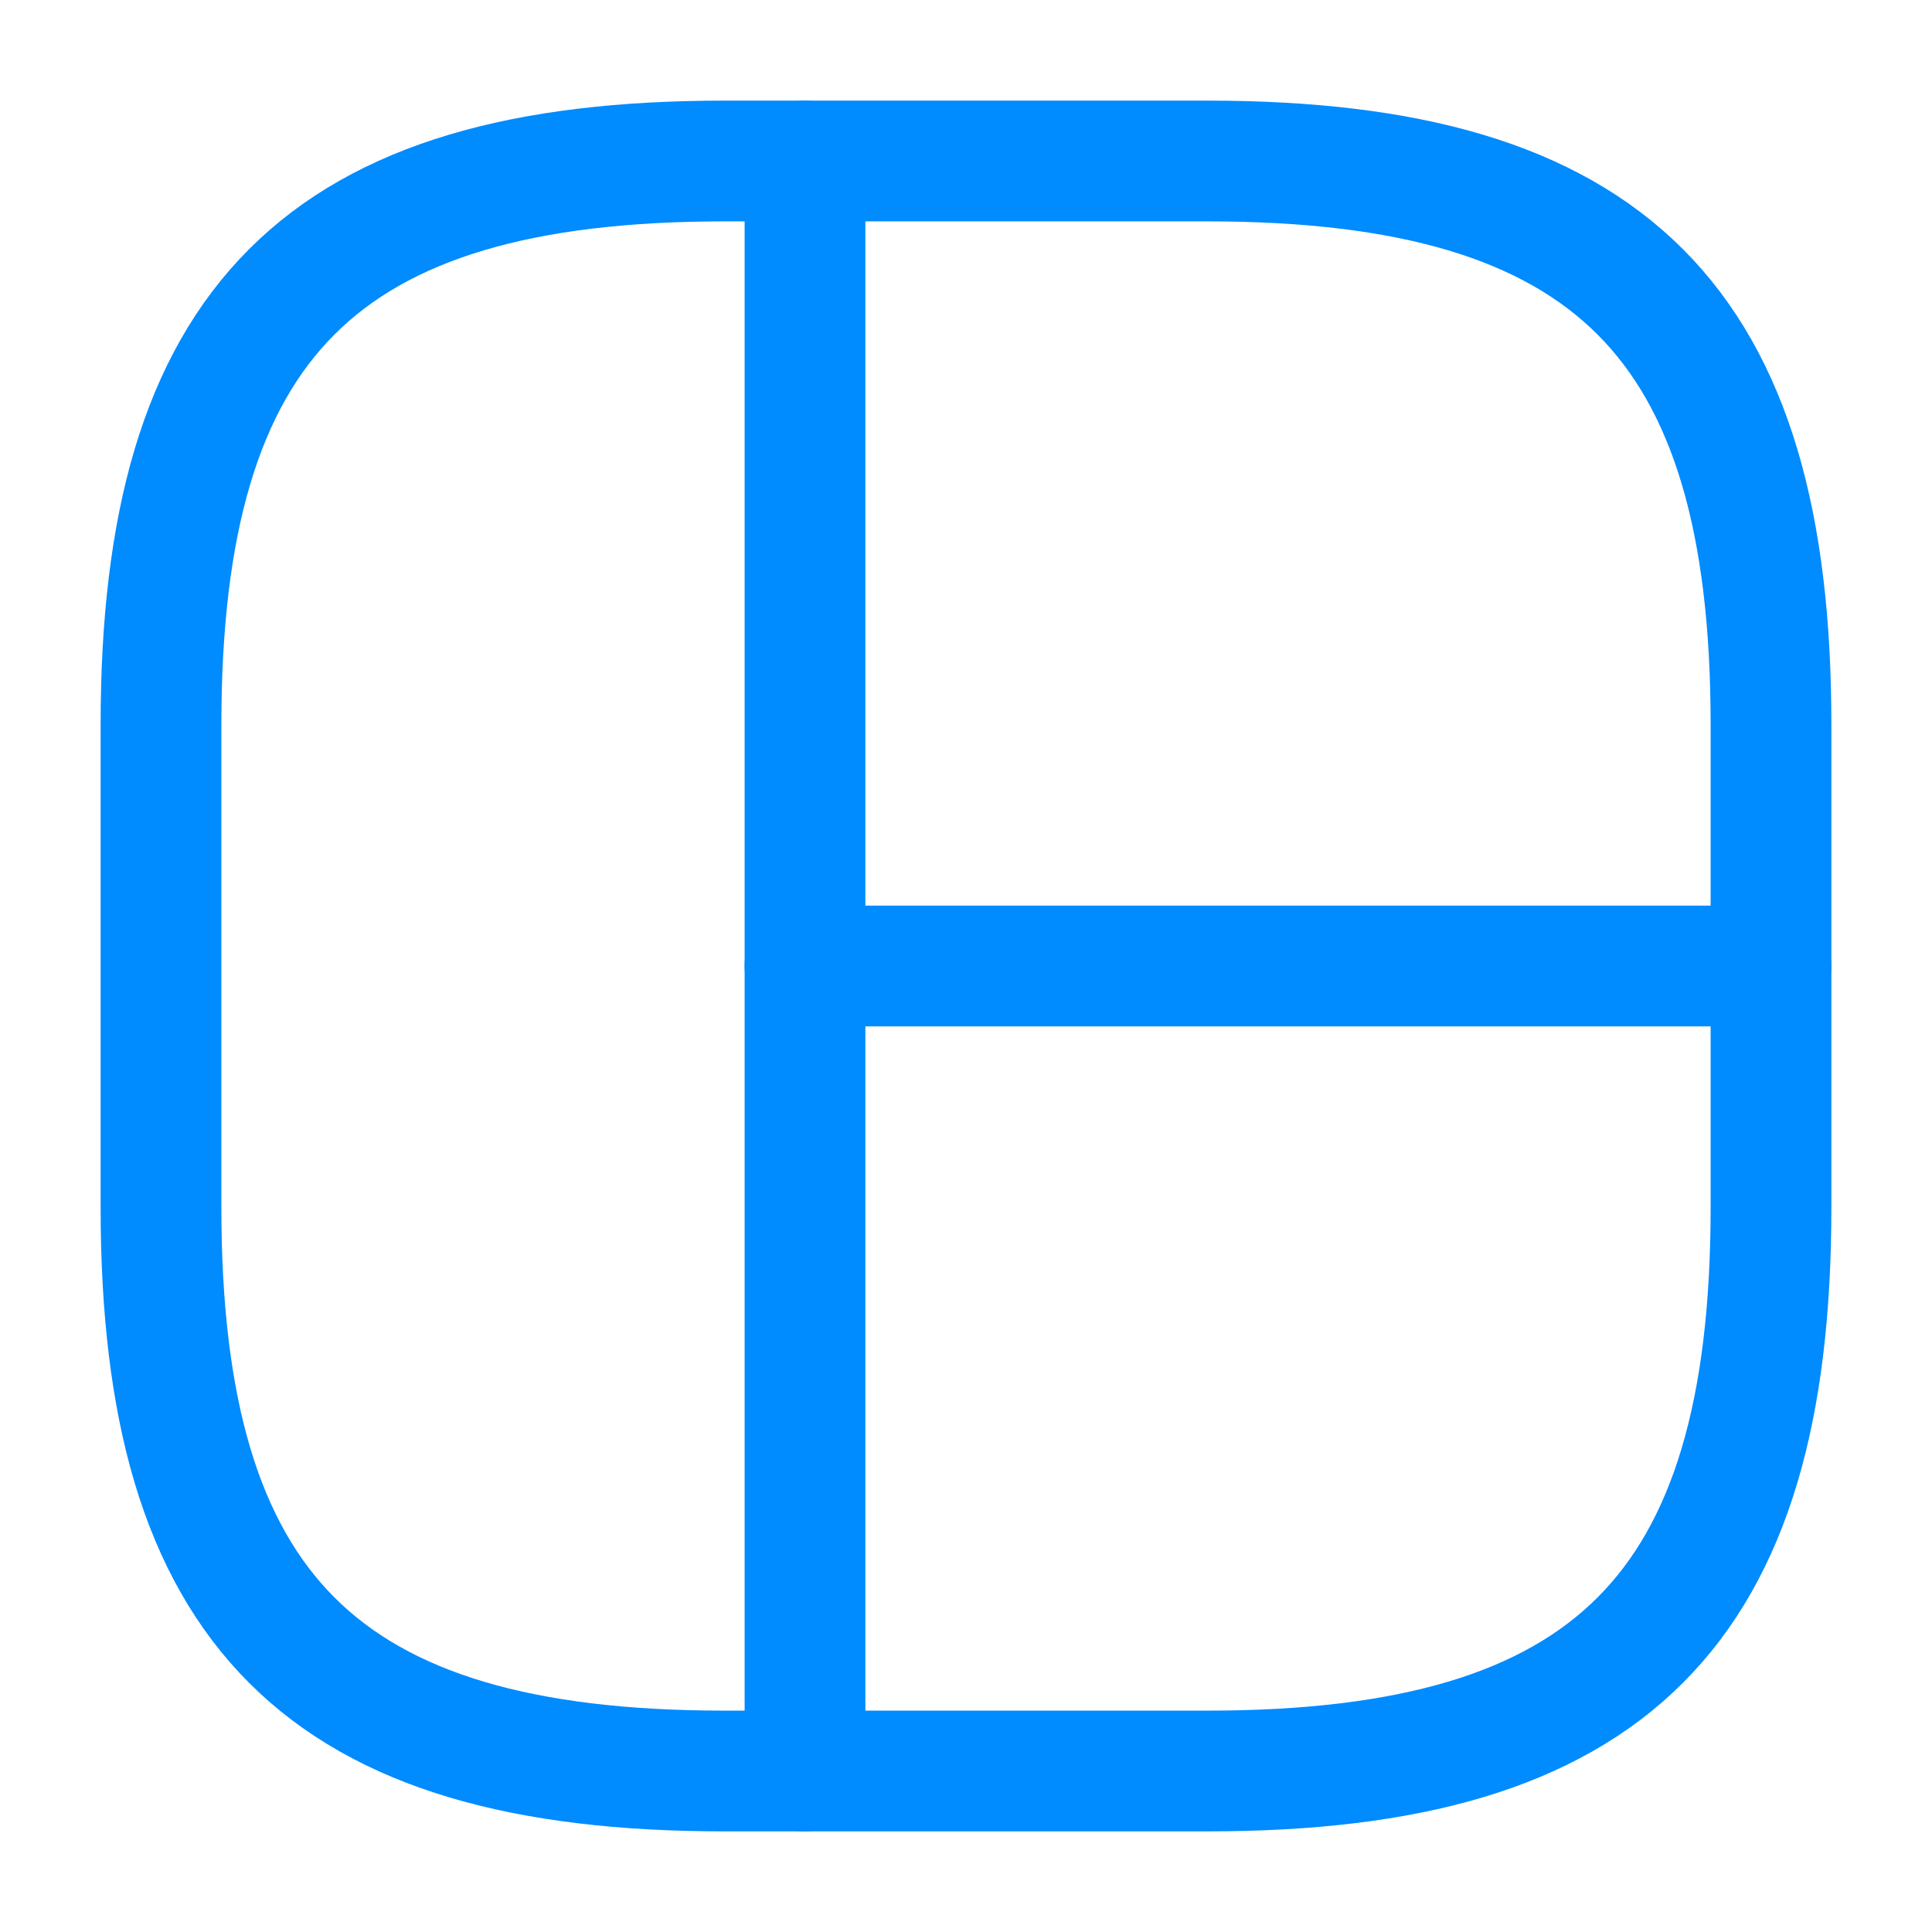
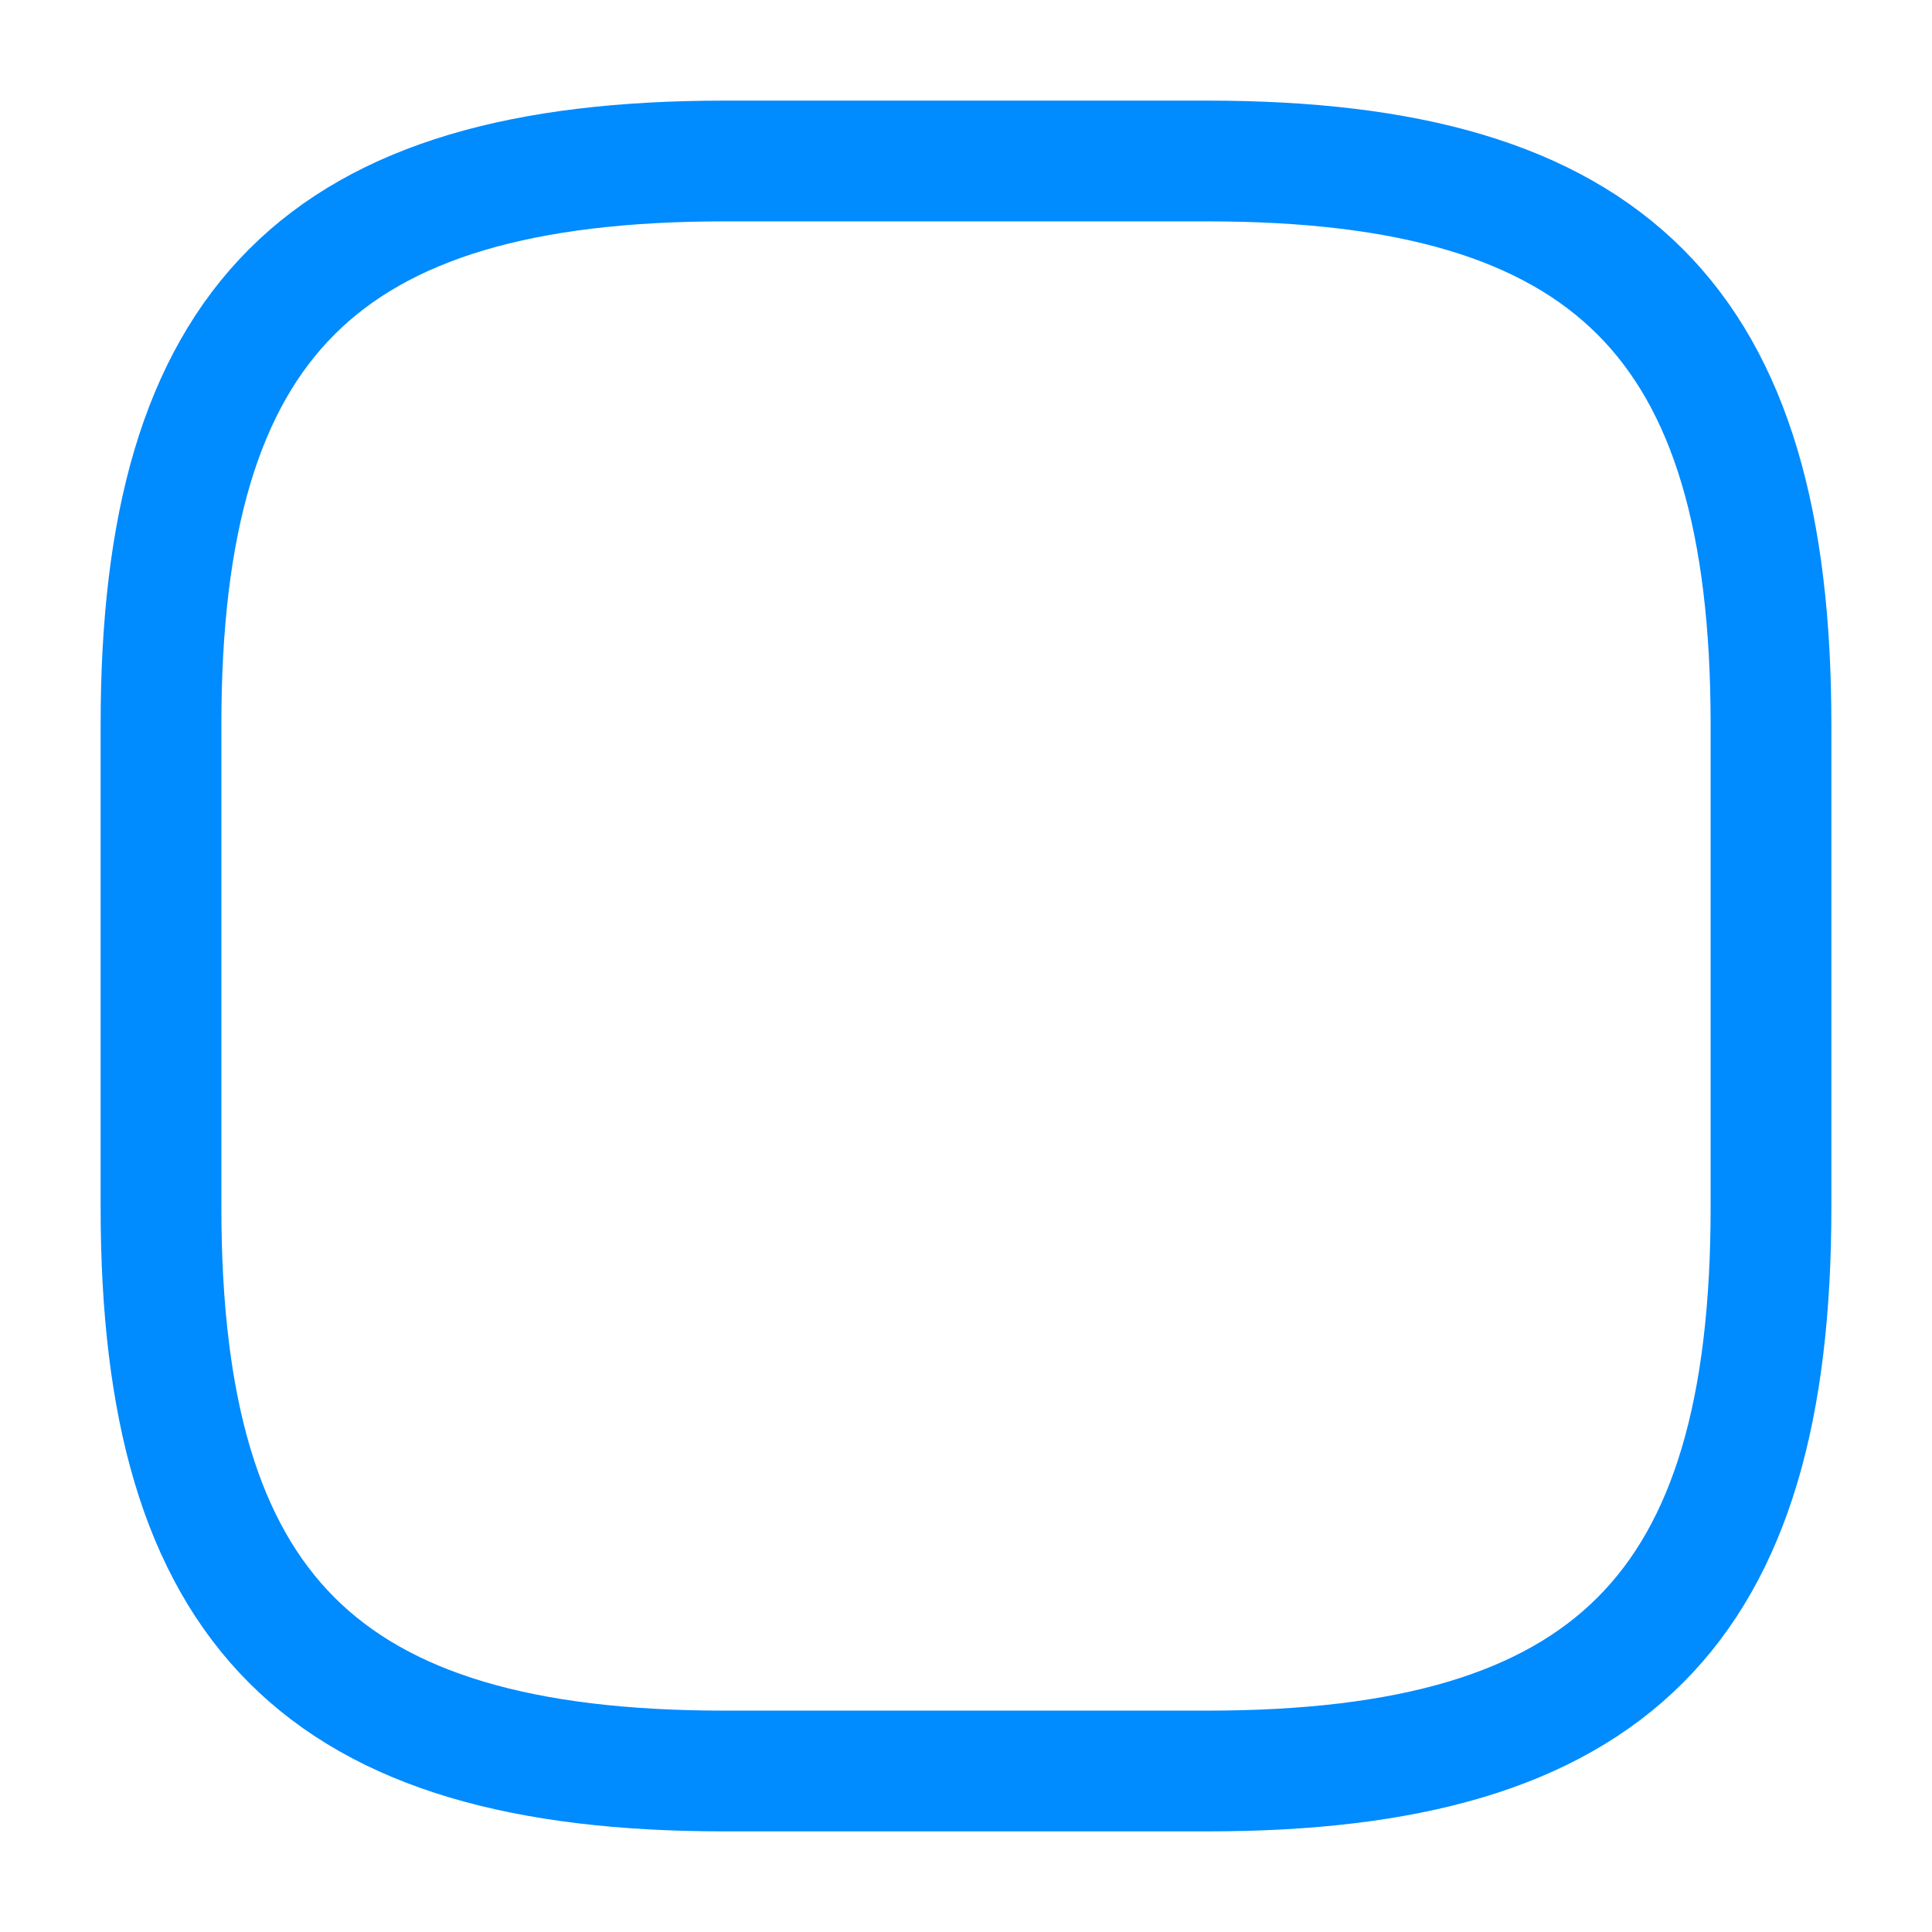
<svg xmlns="http://www.w3.org/2000/svg" width="18" height="18" viewBox="0 0 18 18" fill="none">
  <path d="M6.75 16.5H11.25C15 16.5 16.5 15 16.5 11.25V6.75C16.5 3 15 1.5 11.25 1.5H6.75C3 1.5 1.5 3 1.5 6.75V11.25C1.5 15 3 16.5 6.75 16.5Z" stroke="#008BFF" stroke-width="1.125" stroke-linecap="round" stroke-linejoin="round" />
-   <path d="M7.5 1.5V16.5" stroke="#008BFF" stroke-width="1.125" stroke-linecap="round" stroke-linejoin="round" />
-   <path d="M7.5 9H16.5" stroke="#008BFF" stroke-width="1.125" stroke-linecap="round" stroke-linejoin="round" />
</svg>